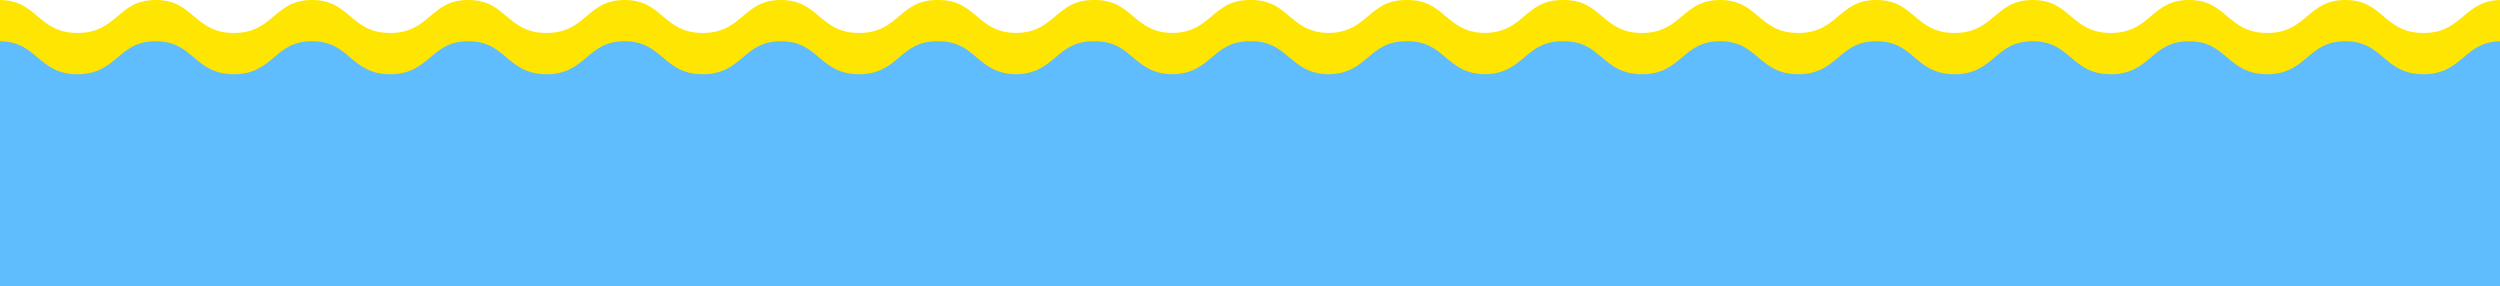
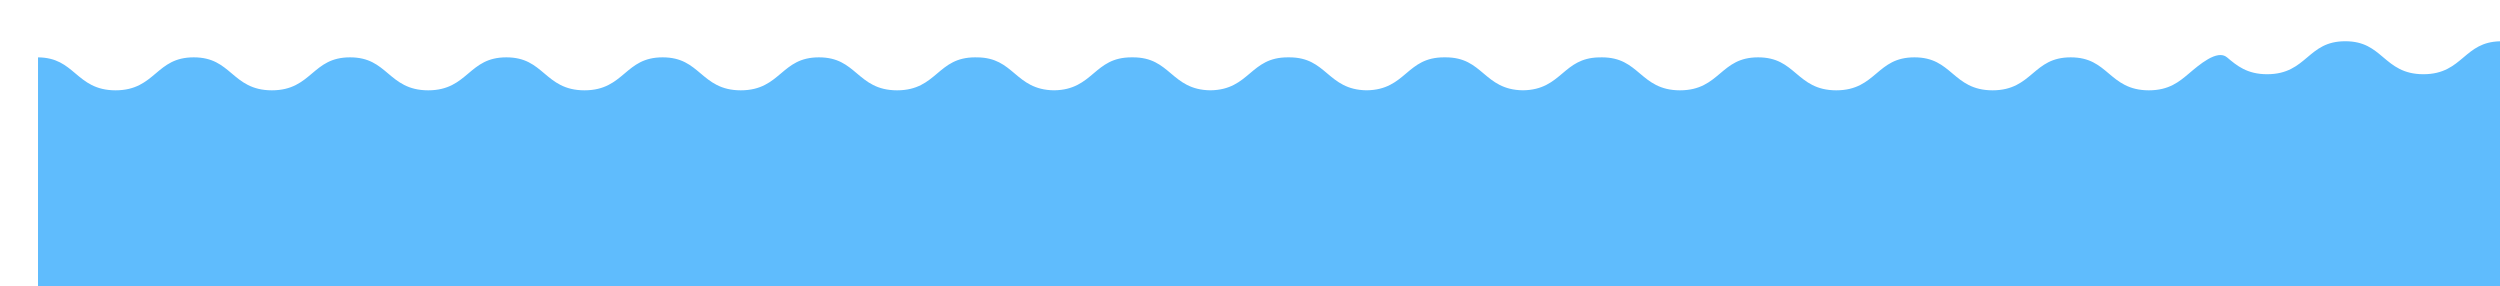
<svg xmlns="http://www.w3.org/2000/svg" width="1920" height="219.999" viewBox="0 0 1920 219.999">
  <g id="グループ_474" data-name="グループ 474" transform="translate(-22.348 -632.001)">
-     <path id="パス_2005" data-name="パス 2005" d="M1942.348,852V632.032c-13.717.329-20.661,6.156-27.978,12.332-7.552,6.373-15.359,12.963-30.827,12.963s-23.274-6.589-30.824-12.963c-7.533-6.358-14.647-12.363-29.185-12.363s-21.653,6.005-29.185,12.363c-7.551,6.373-15.359,12.963-30.827,12.963s-23.277-6.59-30.828-12.963c-7.532-6.358-14.647-12.363-29.186-12.363s-21.656,6.005-29.19,12.363c-7.551,6.373-15.36,12.963-30.83,12.963s-23.277-6.59-30.827-12.963c-7.534-6.358-14.648-12.363-29.187-12.363s-21.655,6.005-29.189,12.363c-7.551,6.373-15.36,12.963-30.829,12.963s-23.277-6.59-30.828-12.963c-7.534-6.358-14.649-12.363-29.188-12.363s-21.654,6.005-29.188,12.363c-7.551,6.373-15.359,12.963-30.828,12.963s-23.278-6.589-30.829-12.962c-7.534-6.359-14.65-12.364-29.19-12.364s-21.655,6.005-29.188,12.363c-7.552,6.373-15.361,12.963-30.831,12.963s-23.281-6.59-30.833-12.963c-7.533-6.358-14.648-12.363-29.19-12.363-.8,0-1.565.025-2.32.06v-.029c-13.717.329-20.661,6.156-27.978,12.332-7.458,6.294-15.18,12.789-30.271,12.949-15.093-.16-22.814-6.655-30.273-12.949-7.532-6.358-14.647-12.363-29.185-12.363-.19,0-.366.012-.554.014s-.363-.014-.553-.014c-14.538,0-21.653,6.005-29.185,12.363-7.459,6.295-15.182,12.791-30.279,12.949-15.1-.158-22.823-6.653-30.283-12.948-7.533-6.359-14.649-12.364-29.19-12.364-.188,0-.36.012-.545.014S982.39,632,982.2,632c-14.54,0-21.656,6.005-29.19,12.363-7.46,6.3-15.186,12.793-30.289,12.949-15.1-.156-22.83-6.653-30.291-12.949C884.9,638.006,877.784,632,863.242,632c-.185,0-.354.012-.537.014s-.351-.014-.536-.014c-14.54,0-21.655,6.005-29.189,12.363-7.462,6.3-15.189,12.8-30.3,12.949-15.114-.152-22.843-6.651-30.309-12.949-7.45-6.286-14.5-12.218-28.719-12.351v.027c-.5-.015-1-.039-1.518-.039-14.539,0-21.654,6.005-29.188,12.363-7.551,6.373-15.359,12.963-30.828,12.963s-23.278-6.589-30.829-12.962C643.756,638.006,636.64,632,622.1,632s-21.655,6.005-29.188,12.363c-7.552,6.373-15.361,12.963-30.831,12.963s-23.281-6.59-30.833-12.963C523.715,638.006,516.6,632,502.058,632s-21.653,6.005-29.185,12.363c-7.552,6.373-15.359,12.963-30.828,12.963s-23.277-6.59-30.829-12.963C403.683,638.006,396.569,632,382.031,632s-21.658,6.005-29.19,12.363c-7.552,6.373-15.363,12.963-30.833,12.963s-23.279-6.589-30.831-12.962C283.644,638.006,276.528,632,261.987,632s-21.658,6.005-29.192,12.363c-7.554,6.374-15.363,12.963-30.835,12.963s-23.28-6.59-30.832-12.963C163.6,638.006,156.479,632,141.937,632s-21.661,6.005-29.195,12.364c-7.554,6.373-15.365,12.962-30.837,12.962s-23.284-6.59-30.838-12.963c-7.449-6.286-14.5-12.218-28.719-12.351V852Z" fill="#ffe502" />
-     <path id="パス_2006" data-name="パス 2006" d="M1942.348,852V663.711c-13.717.328-20.661,6.155-27.978,12.331-7.552,6.374-15.359,12.964-30.827,12.964s-23.274-6.589-30.824-12.964c-7.533-6.357-14.647-12.363-29.185-12.363s-21.653,6.006-29.185,12.363c-7.551,6.374-15.359,12.964-30.827,12.964s-23.277-6.59-30.828-12.964c-7.532-6.357-14.647-12.363-29.186-12.363s-21.656,6.006-29.19,12.363c-7.551,6.374-15.36,12.964-30.83,12.964s-23.277-6.59-30.827-12.964c-7.534-6.357-14.648-12.363-29.187-12.363s-21.655,6.006-29.189,12.363c-7.551,6.374-15.36,12.964-30.829,12.964s-23.277-6.59-30.828-12.964c-7.534-6.357-14.649-12.363-29.188-12.363s-21.654,6.006-29.188,12.363c-7.551,6.374-15.359,12.964-30.828,12.964s-23.278-6.589-30.829-12.963c-7.534-6.358-14.65-12.364-29.19-12.364s-21.655,6.006-29.188,12.363c-7.552,6.374-15.361,12.964-30.831,12.964s-23.281-6.59-30.833-12.964c-7.533-6.357-14.648-12.363-29.19-12.363-.8,0-1.565.026-2.32.061v-.029c-13.717.328-20.661,6.155-27.978,12.331-7.458,6.295-15.18,12.789-30.271,12.949-15.093-.16-22.814-6.654-30.273-12.949-7.532-6.357-14.647-12.363-29.185-12.363-.19,0-.366.013-.554.015s-.363-.015-.553-.015c-14.538,0-21.653,6.006-29.185,12.363-7.459,6.3-15.182,12.792-30.279,12.95-15.1-.158-22.823-6.653-30.283-12.949-7.533-6.358-14.649-12.364-29.19-12.364-.188,0-.36.013-.545.015s-.357-.015-.544-.015c-14.54,0-21.656,6.006-29.19,12.363-7.46,6.3-15.186,12.794-30.289,12.95-15.1-.156-22.83-6.653-30.291-12.95-7.533-6.357-14.649-12.363-29.191-12.363-.185,0-.354.012-.537.014s-.351-.014-.536-.014c-14.54,0-21.655,6.006-29.189,12.363-7.462,6.3-15.189,12.8-30.3,12.95-15.114-.152-22.843-6.651-30.309-12.95-7.45-6.286-14.5-12.218-28.719-12.35v.027c-.5-.015-1-.04-1.518-.04-14.539,0-21.654,6.006-29.188,12.363-7.551,6.374-15.359,12.964-30.828,12.964s-23.278-6.589-30.829-12.963c-7.534-6.358-14.65-12.364-29.19-12.364s-21.655,6.006-29.188,12.363c-7.552,6.374-15.361,12.964-30.831,12.964s-23.281-6.59-30.833-12.964c-7.533-6.357-14.649-12.363-29.19-12.363s-21.653,6.006-29.185,12.363c-7.552,6.374-15.359,12.964-30.828,12.964s-23.277-6.59-30.829-12.964c-7.533-6.357-14.647-12.363-29.185-12.363s-21.658,6.006-29.19,12.363c-7.552,6.374-15.363,12.964-30.833,12.964s-23.279-6.589-30.831-12.963c-7.533-6.358-14.649-12.364-29.19-12.364s-21.658,6.006-29.192,12.363c-7.554,6.375-15.363,12.964-30.835,12.964s-23.28-6.59-30.832-12.964c-7.533-6.357-14.649-12.363-29.191-12.363s-21.661,6.006-29.195,12.364c-7.554,6.374-15.365,12.963-30.837,12.963s-23.284-6.59-30.838-12.964c-7.449-6.286-14.5-12.218-28.719-12.35V852Z" fill="#5fbcfd" />
+     <path id="パス_2006" data-name="パス 2006" d="M1942.348,852V663.711c-13.717.328-20.661,6.155-27.978,12.331-7.552,6.374-15.359,12.964-30.827,12.964s-23.274-6.589-30.824-12.964c-7.533-6.357-14.647-12.363-29.185-12.363s-21.653,6.006-29.185,12.363c-7.551,6.374-15.359,12.964-30.827,12.964s-23.277-6.59-30.828-12.964s-21.656,6.006-29.19,12.363c-7.551,6.374-15.36,12.964-30.83,12.964s-23.277-6.59-30.827-12.964c-7.534-6.357-14.648-12.363-29.187-12.363s-21.655,6.006-29.189,12.363c-7.551,6.374-15.36,12.964-30.829,12.964s-23.277-6.59-30.828-12.964c-7.534-6.357-14.649-12.363-29.188-12.363s-21.654,6.006-29.188,12.363c-7.551,6.374-15.359,12.964-30.828,12.964s-23.278-6.589-30.829-12.963c-7.534-6.358-14.65-12.364-29.19-12.364s-21.655,6.006-29.188,12.363c-7.552,6.374-15.361,12.964-30.831,12.964s-23.281-6.59-30.833-12.964c-7.533-6.357-14.648-12.363-29.19-12.363-.8,0-1.565.026-2.32.061v-.029c-13.717.328-20.661,6.155-27.978,12.331-7.458,6.295-15.18,12.789-30.271,12.949-15.093-.16-22.814-6.654-30.273-12.949-7.532-6.357-14.647-12.363-29.185-12.363-.19,0-.366.013-.554.015s-.363-.015-.553-.015c-14.538,0-21.653,6.006-29.185,12.363-7.459,6.3-15.182,12.792-30.279,12.95-15.1-.158-22.823-6.653-30.283-12.949-7.533-6.358-14.649-12.364-29.19-12.364-.188,0-.36.013-.545.015s-.357-.015-.544-.015c-14.54,0-21.656,6.006-29.19,12.363-7.46,6.3-15.186,12.794-30.289,12.95-15.1-.156-22.83-6.653-30.291-12.95-7.533-6.357-14.649-12.363-29.191-12.363-.185,0-.354.012-.537.014s-.351-.014-.536-.014c-14.54,0-21.655,6.006-29.189,12.363-7.462,6.3-15.189,12.8-30.3,12.95-15.114-.152-22.843-6.651-30.309-12.95-7.45-6.286-14.5-12.218-28.719-12.35v.027c-.5-.015-1-.04-1.518-.04-14.539,0-21.654,6.006-29.188,12.363-7.551,6.374-15.359,12.964-30.828,12.964s-23.278-6.589-30.829-12.963c-7.534-6.358-14.65-12.364-29.19-12.364s-21.655,6.006-29.188,12.363c-7.552,6.374-15.361,12.964-30.831,12.964s-23.281-6.59-30.833-12.964c-7.533-6.357-14.649-12.363-29.19-12.363s-21.653,6.006-29.185,12.363c-7.552,6.374-15.359,12.964-30.828,12.964s-23.277-6.59-30.829-12.964c-7.533-6.357-14.647-12.363-29.185-12.363s-21.658,6.006-29.19,12.363c-7.552,6.374-15.363,12.964-30.833,12.964s-23.279-6.589-30.831-12.963c-7.533-6.358-14.649-12.364-29.19-12.364s-21.658,6.006-29.192,12.363c-7.554,6.375-15.363,12.964-30.835,12.964s-23.28-6.59-30.832-12.964c-7.533-6.357-14.649-12.363-29.191-12.363s-21.661,6.006-29.195,12.364c-7.554,6.374-15.365,12.963-30.837,12.963s-23.284-6.59-30.838-12.964c-7.449-6.286-14.5-12.218-28.719-12.35V852Z" fill="#5fbcfd" />
  </g>
</svg>